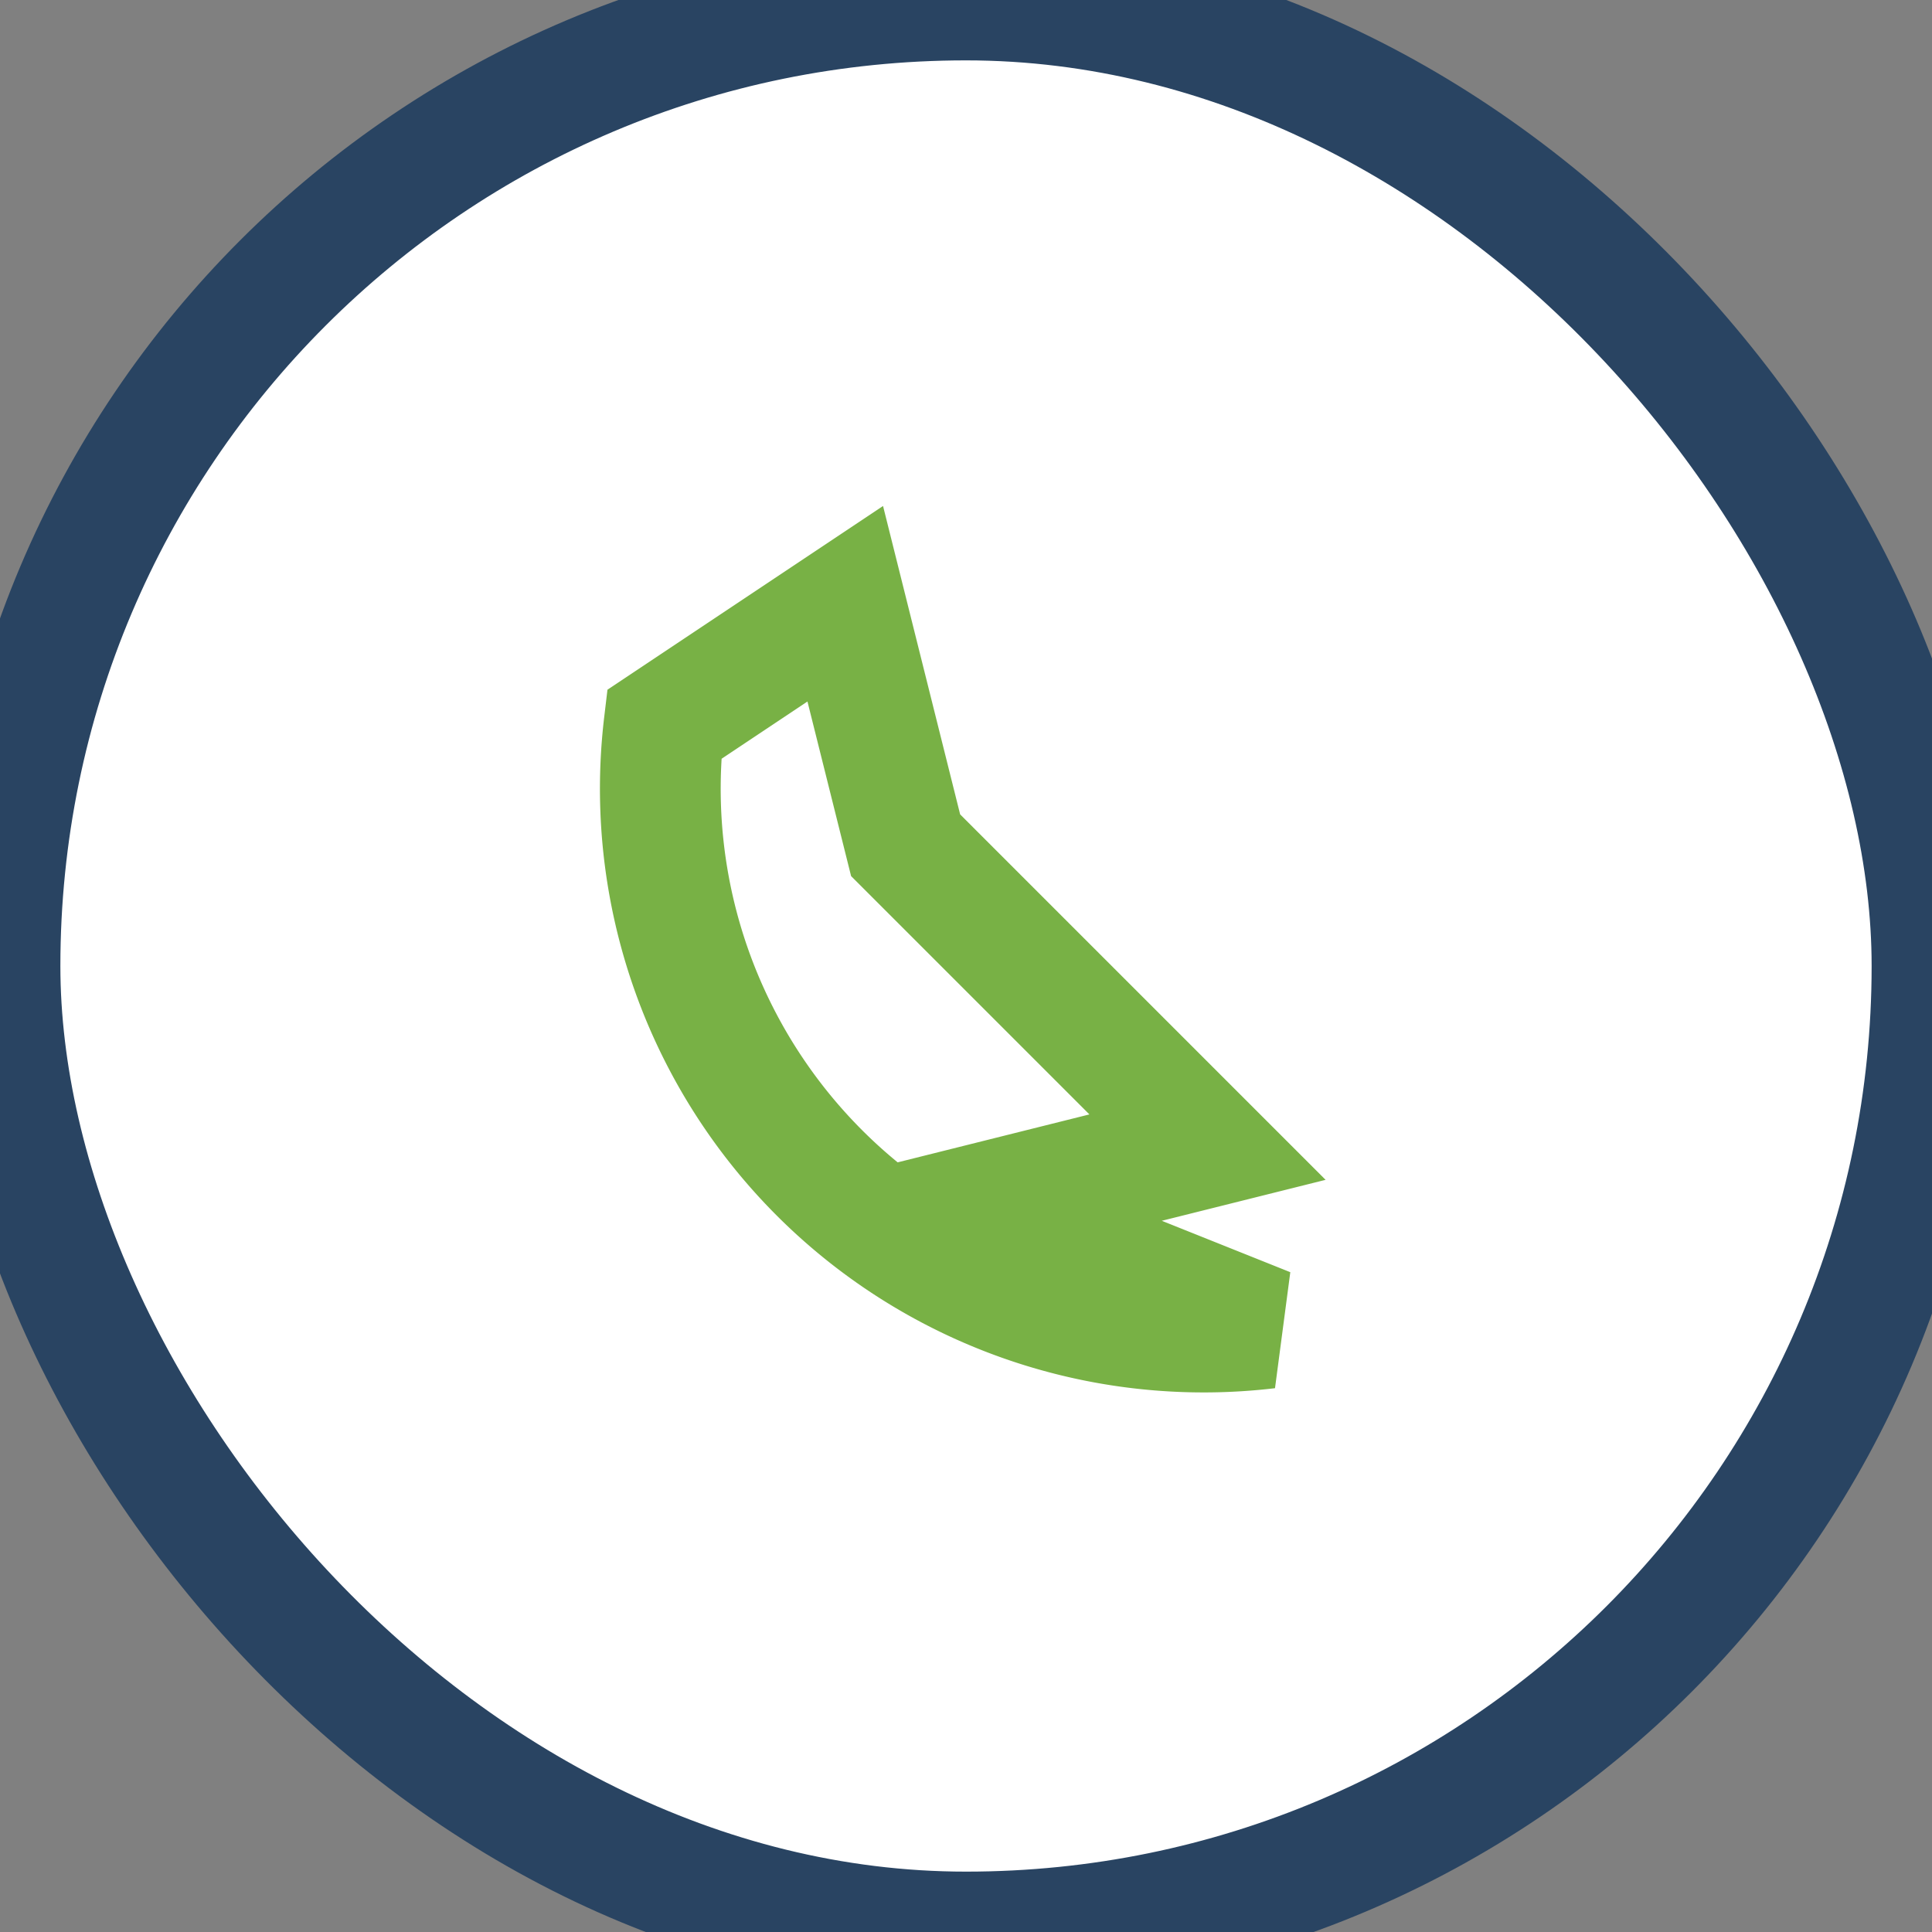
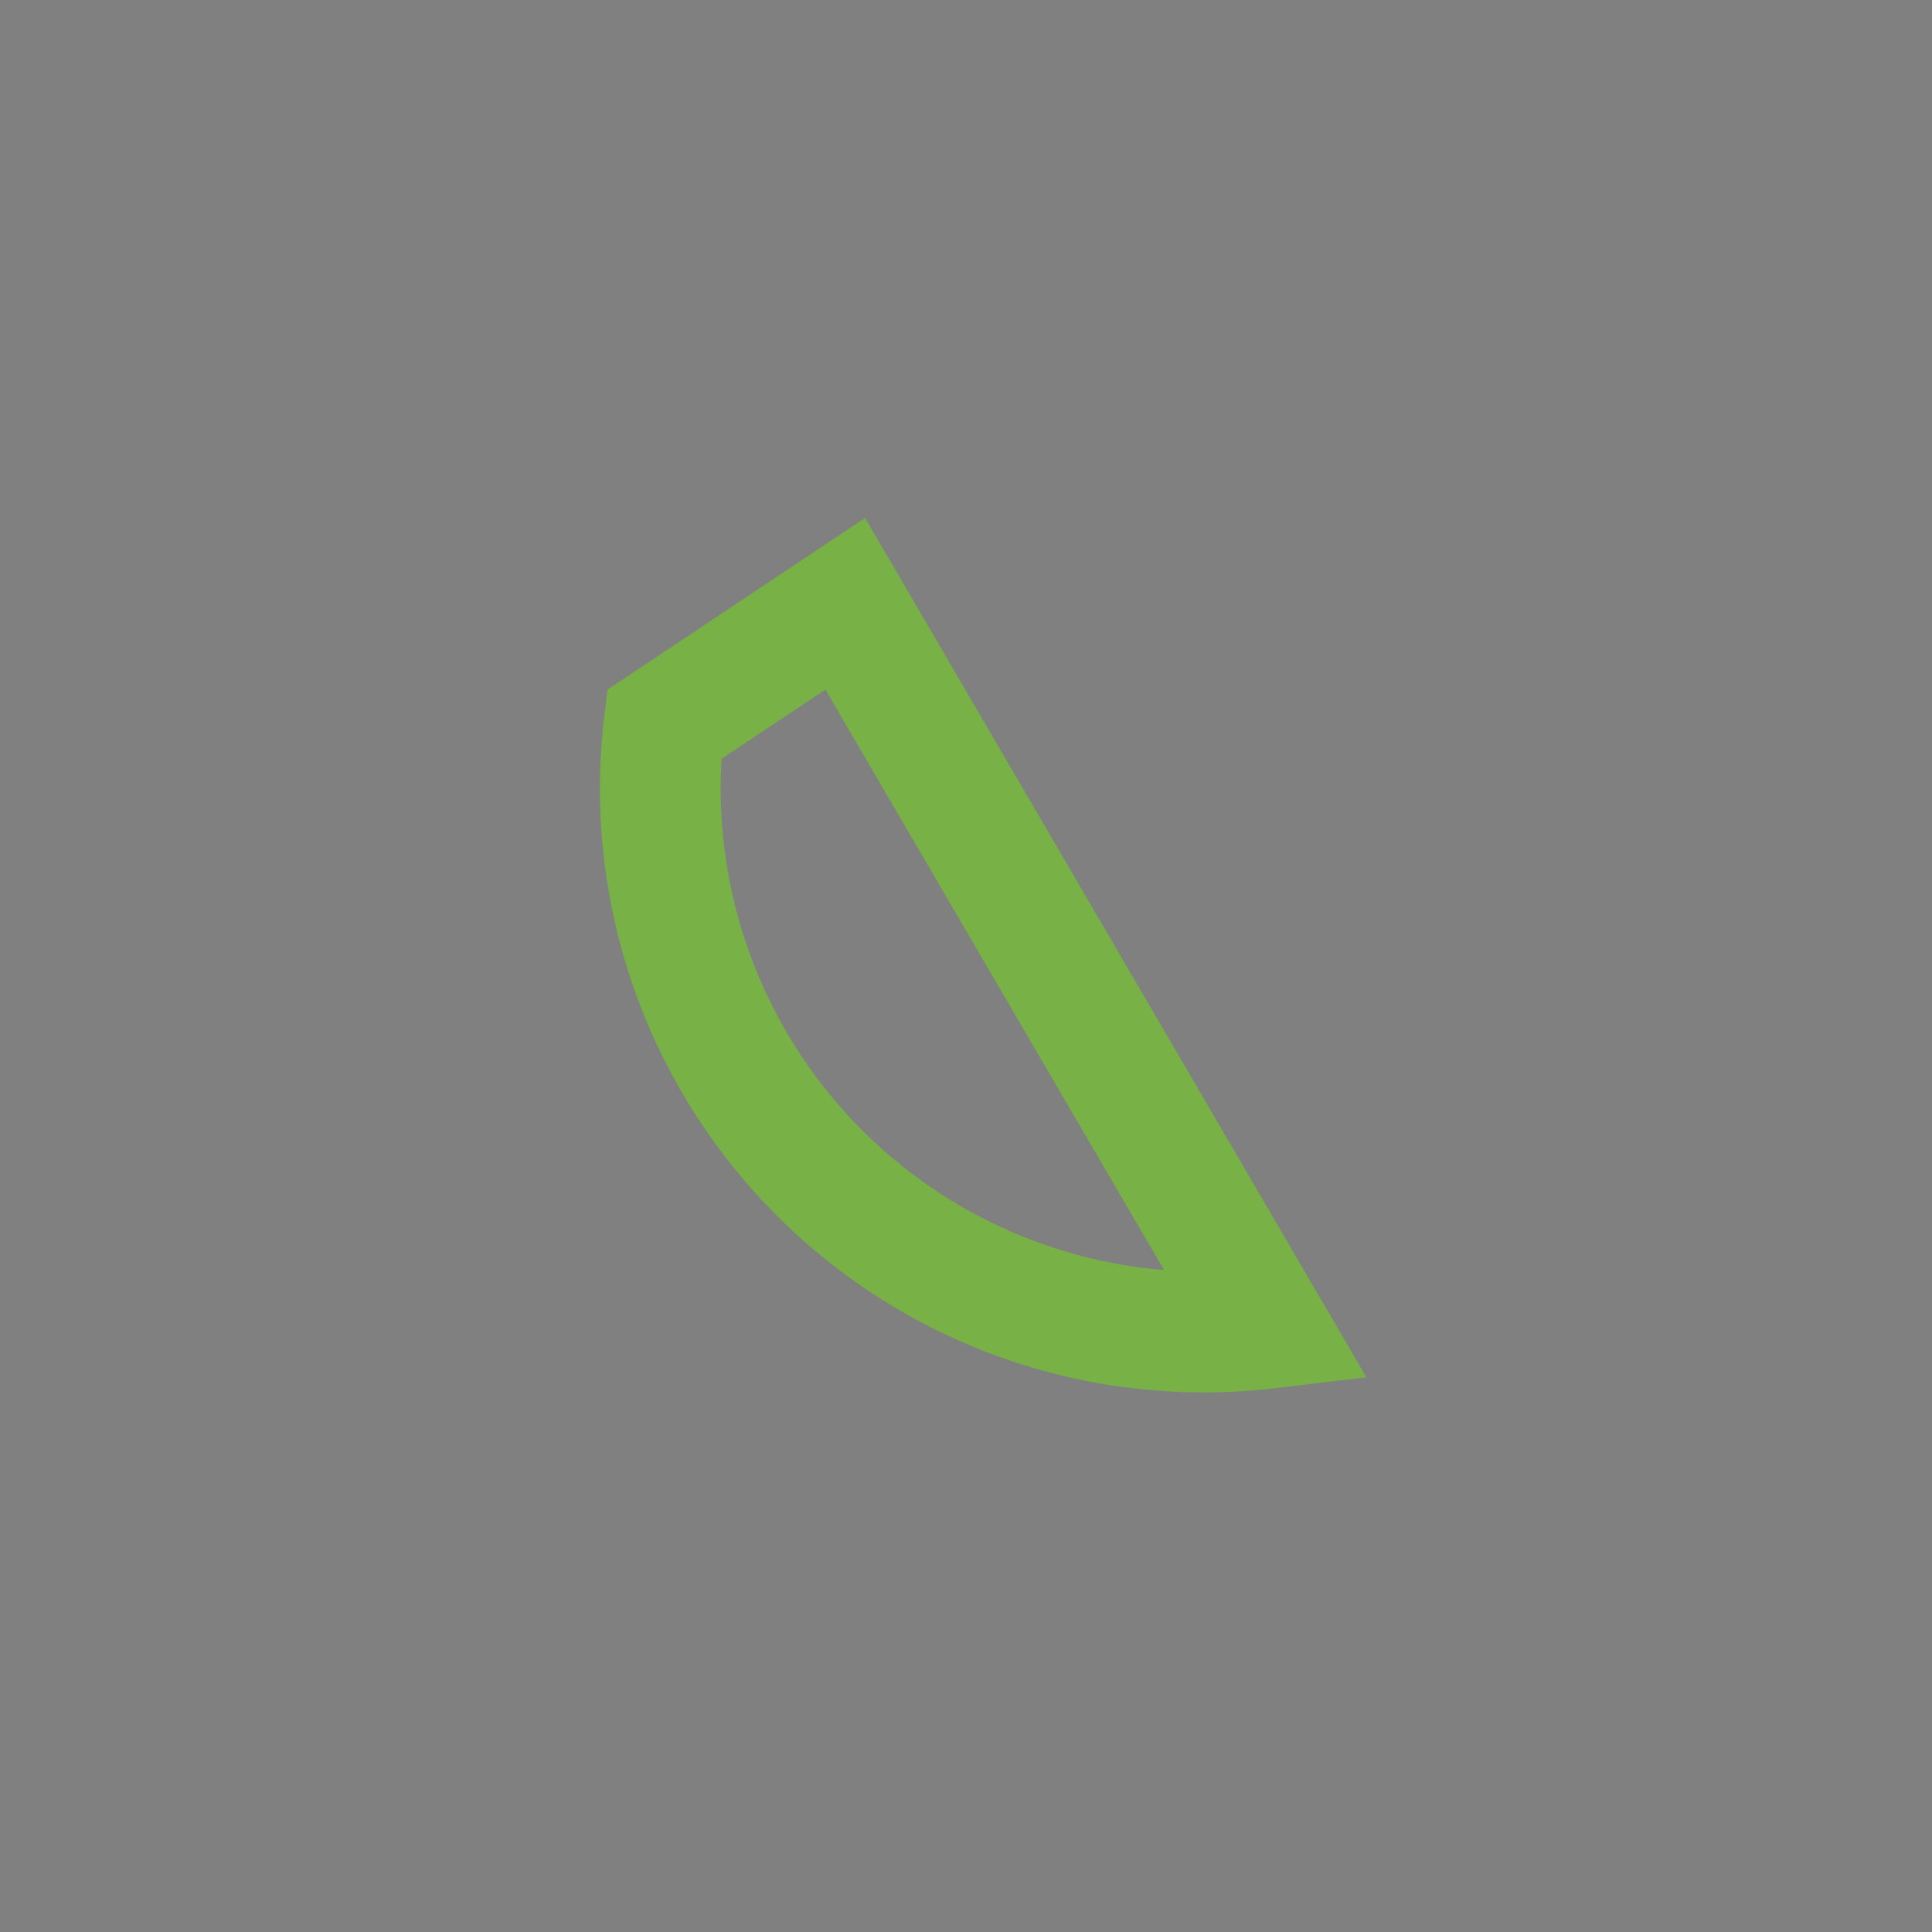
<svg xmlns="http://www.w3.org/2000/svg" width="32" height="32" viewBox="0 0 32 32">
  <rect x="0" y="0" width="32" height="32" fill="#808080" stroke="none" />
-   <rect rx="16" width="32" height="32" fill="#fff" stroke="#294462" stroke-width="2" />
-   <path d="M21 22a9 9 0 0 1-10-10l3-2h0l1 4 5 5-4 1z" fill="none" stroke="#78B145" stroke-width="2" />
+   <path d="M21 22a9 9 0 0 1-10-10l3-2h0z" fill="none" stroke="#78B145" stroke-width="2" />
</svg>